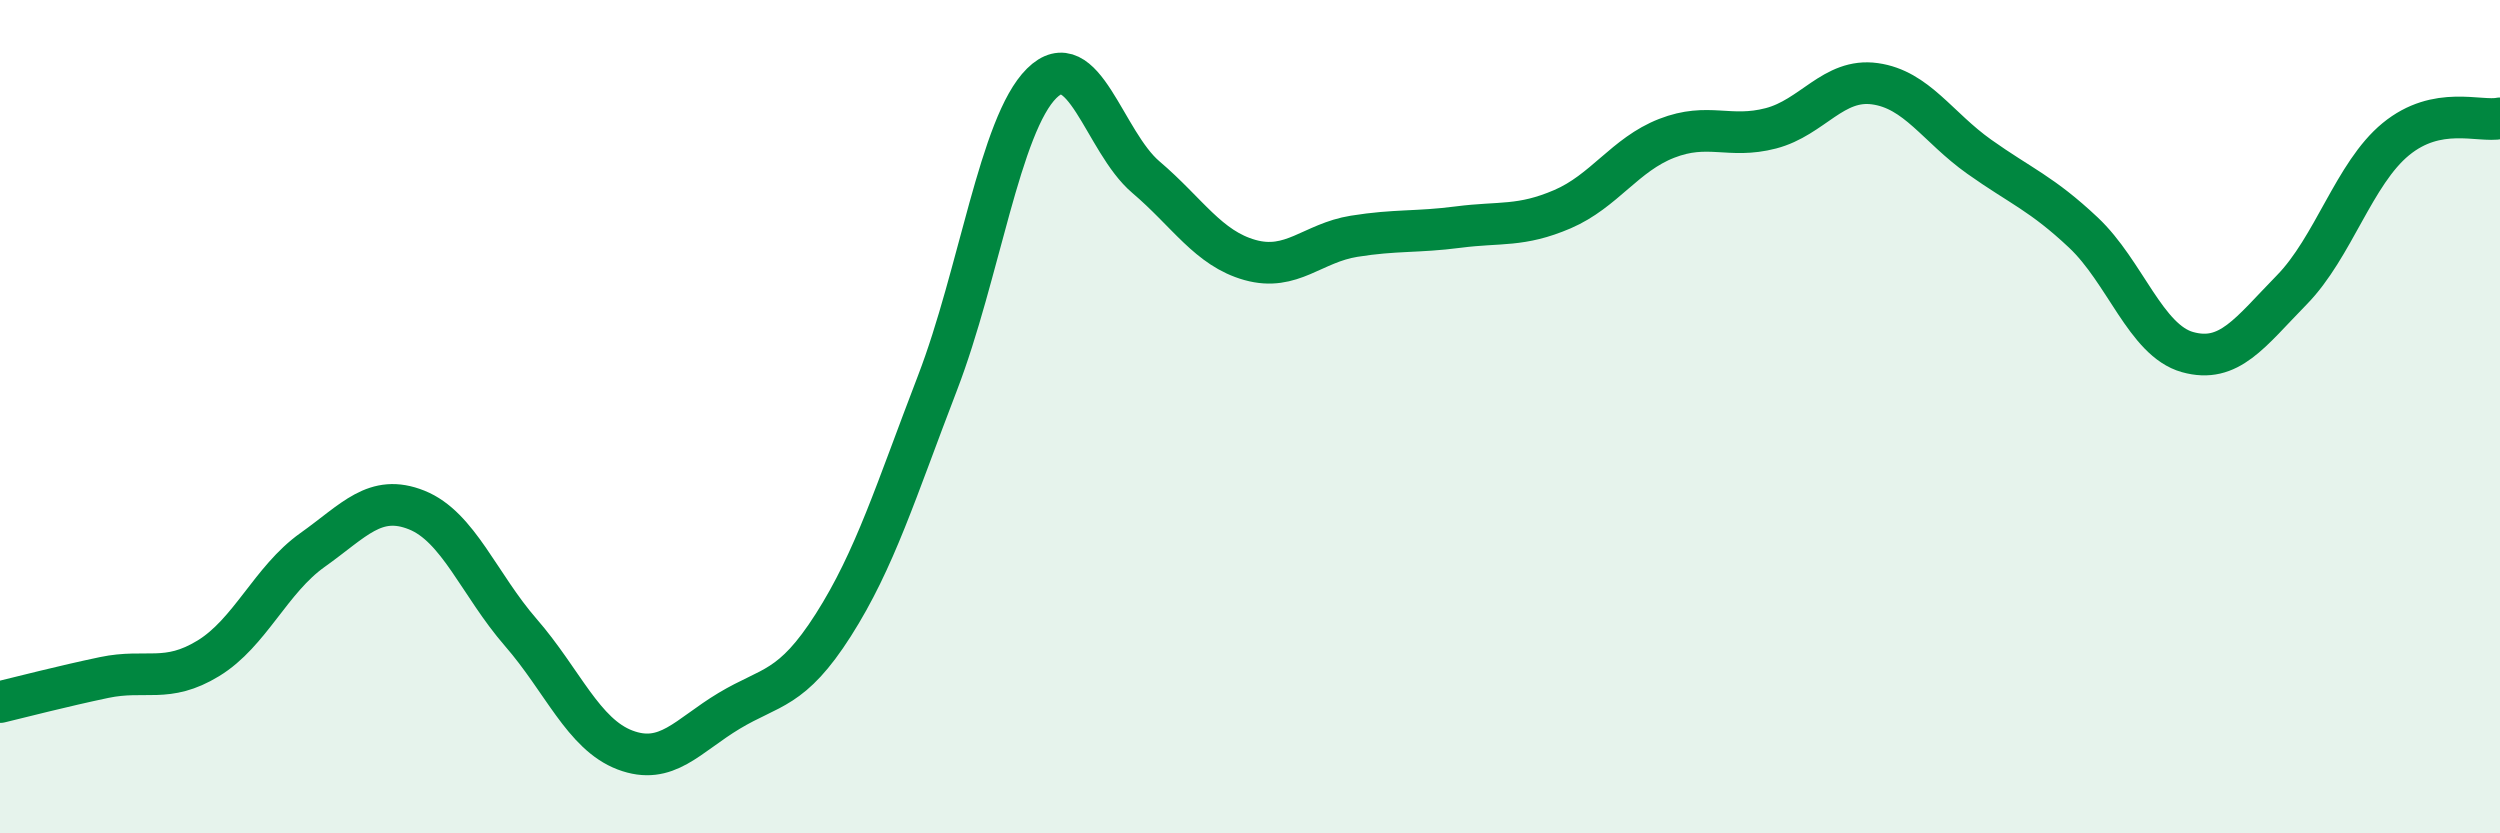
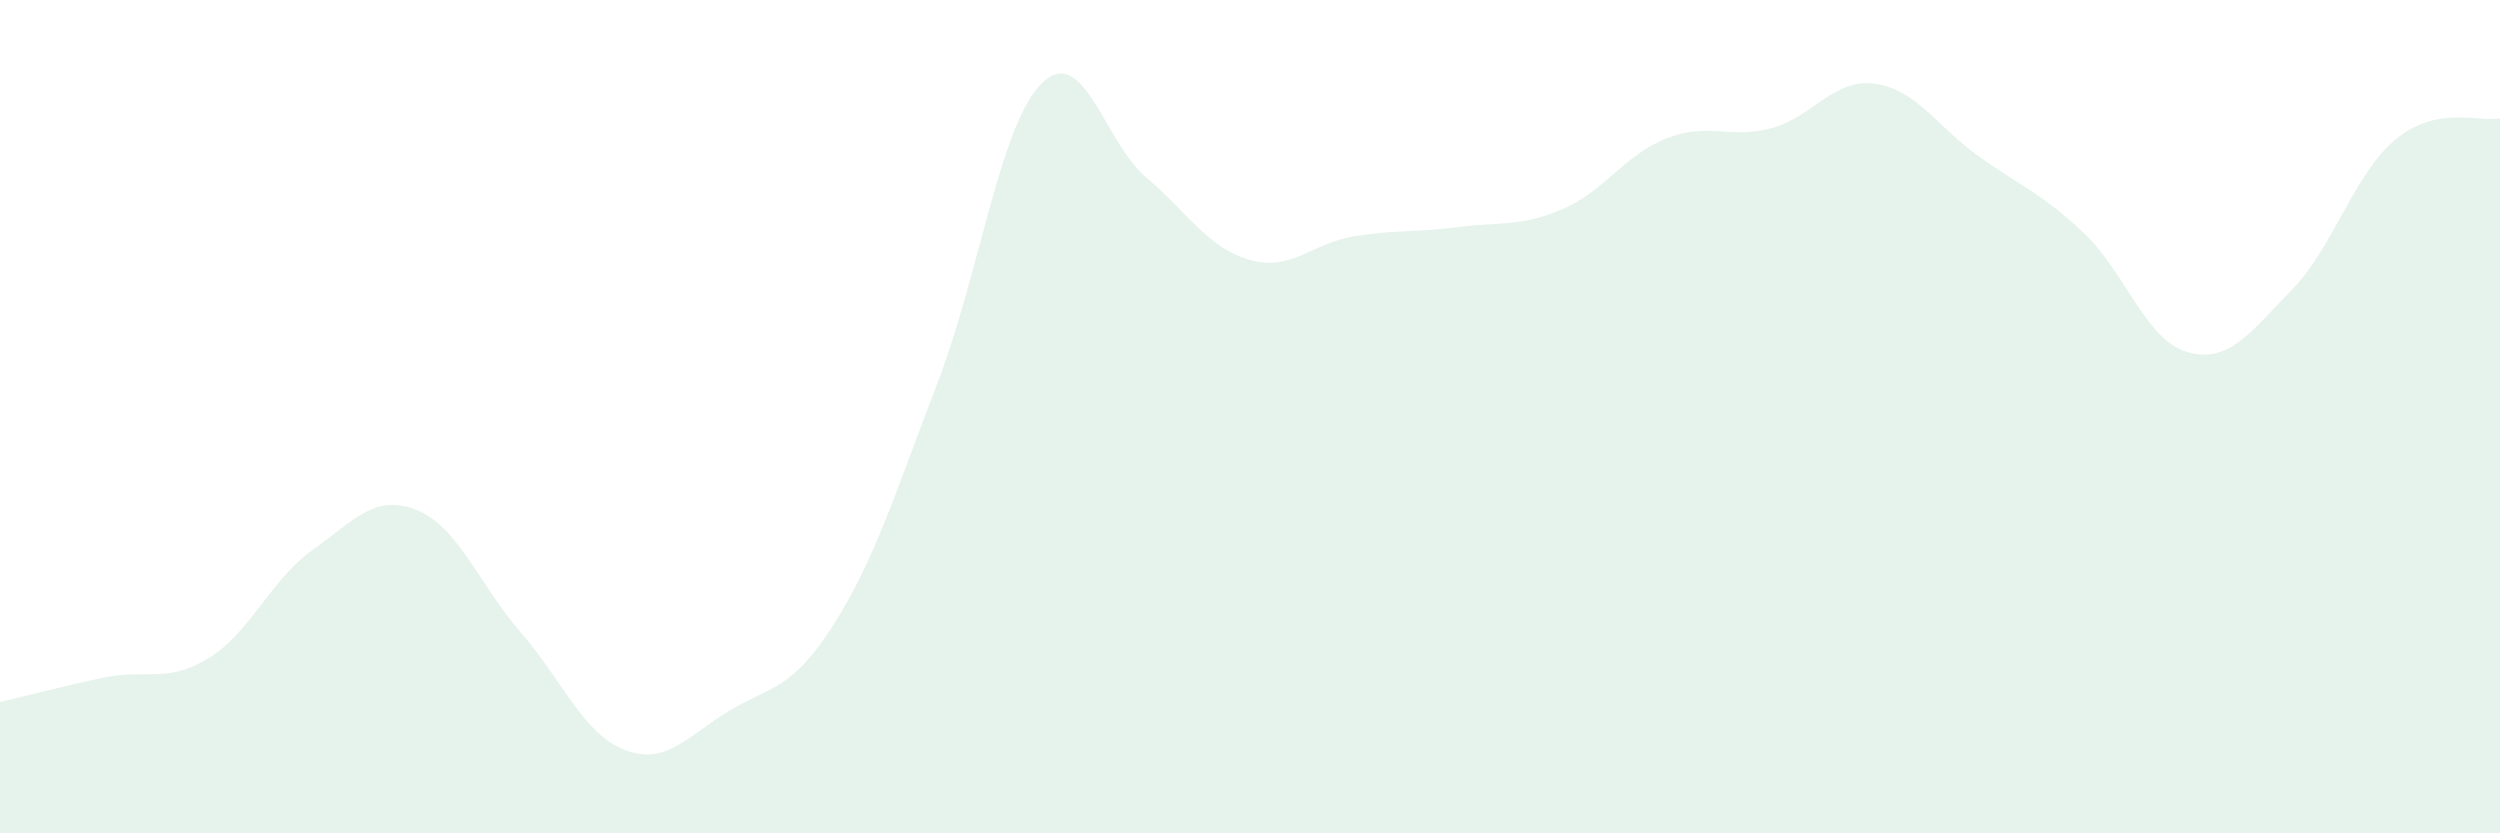
<svg xmlns="http://www.w3.org/2000/svg" width="60" height="20" viewBox="0 0 60 20">
  <path d="M 0,16.85 C 0.5,16.73 1.5,16.47 2.5,16.26 C 3.5,16.05 4,16.41 5,15.8 C 6,15.19 6.5,13.91 7.5,13.2 C 8.5,12.49 9,11.84 10,12.24 C 11,12.64 11.5,14.03 12.5,15.18 C 13.5,16.33 14,17.62 15,18 C 16,18.38 16.5,17.66 17.5,17.06 C 18.5,16.46 19,16.57 20,15 C 21,13.43 21.5,11.79 22.5,9.19 C 23.5,6.59 24,2.99 25,2 C 26,1.01 26.5,3.4 27.5,4.25 C 28.5,5.1 29,5.96 30,6.24 C 31,6.52 31.5,5.83 32.5,5.67 C 33.5,5.51 34,5.58 35,5.45 C 36,5.32 36.5,5.45 37.5,5.02 C 38.5,4.59 39,3.71 40,3.32 C 41,2.93 41.5,3.34 42.5,3.08 C 43.5,2.82 44,1.87 45,2.01 C 46,2.15 46.5,3.05 47.5,3.76 C 48.5,4.47 49,4.64 50,5.58 C 51,6.52 51.5,8.17 52.5,8.45 C 53.5,8.73 54,7.98 55,6.96 C 56,5.94 56.5,4.16 57.5,3.34 C 58.5,2.52 59.5,2.94 60,2.84L60 20L0 20Z" fill="#008740" opacity="0.1" stroke-linecap="round" stroke-linejoin="round" />
-   <path d="M 0,16.85 C 0.5,16.73 1.5,16.47 2.5,16.26 C 3.5,16.05 4,16.41 5,15.8 C 6,15.19 6.5,13.91 7.5,13.2 C 8.5,12.49 9,11.84 10,12.24 C 11,12.64 11.5,14.03 12.5,15.18 C 13.5,16.33 14,17.62 15,18 C 16,18.38 16.5,17.66 17.5,17.06 C 18.5,16.46 19,16.57 20,15 C 21,13.43 21.5,11.79 22.5,9.19 C 23.5,6.59 24,2.99 25,2 C 26,1.01 26.5,3.4 27.5,4.25 C 28.5,5.1 29,5.96 30,6.24 C 31,6.52 31.5,5.83 32.5,5.67 C 33.5,5.51 34,5.58 35,5.45 C 36,5.32 36.5,5.45 37.5,5.02 C 38.5,4.59 39,3.71 40,3.32 C 41,2.93 41.5,3.34 42.5,3.08 C 43.5,2.82 44,1.87 45,2.01 C 46,2.15 46.5,3.05 47.5,3.76 C 48.5,4.47 49,4.64 50,5.58 C 51,6.52 51.5,8.17 52.5,8.45 C 53.5,8.73 54,7.98 55,6.96 C 56,5.94 56.5,4.16 57.5,3.34 C 58.5,2.52 59.5,2.94 60,2.84" stroke="#008740" stroke-width="1" fill="none" stroke-linecap="round" stroke-linejoin="round" />
</svg>